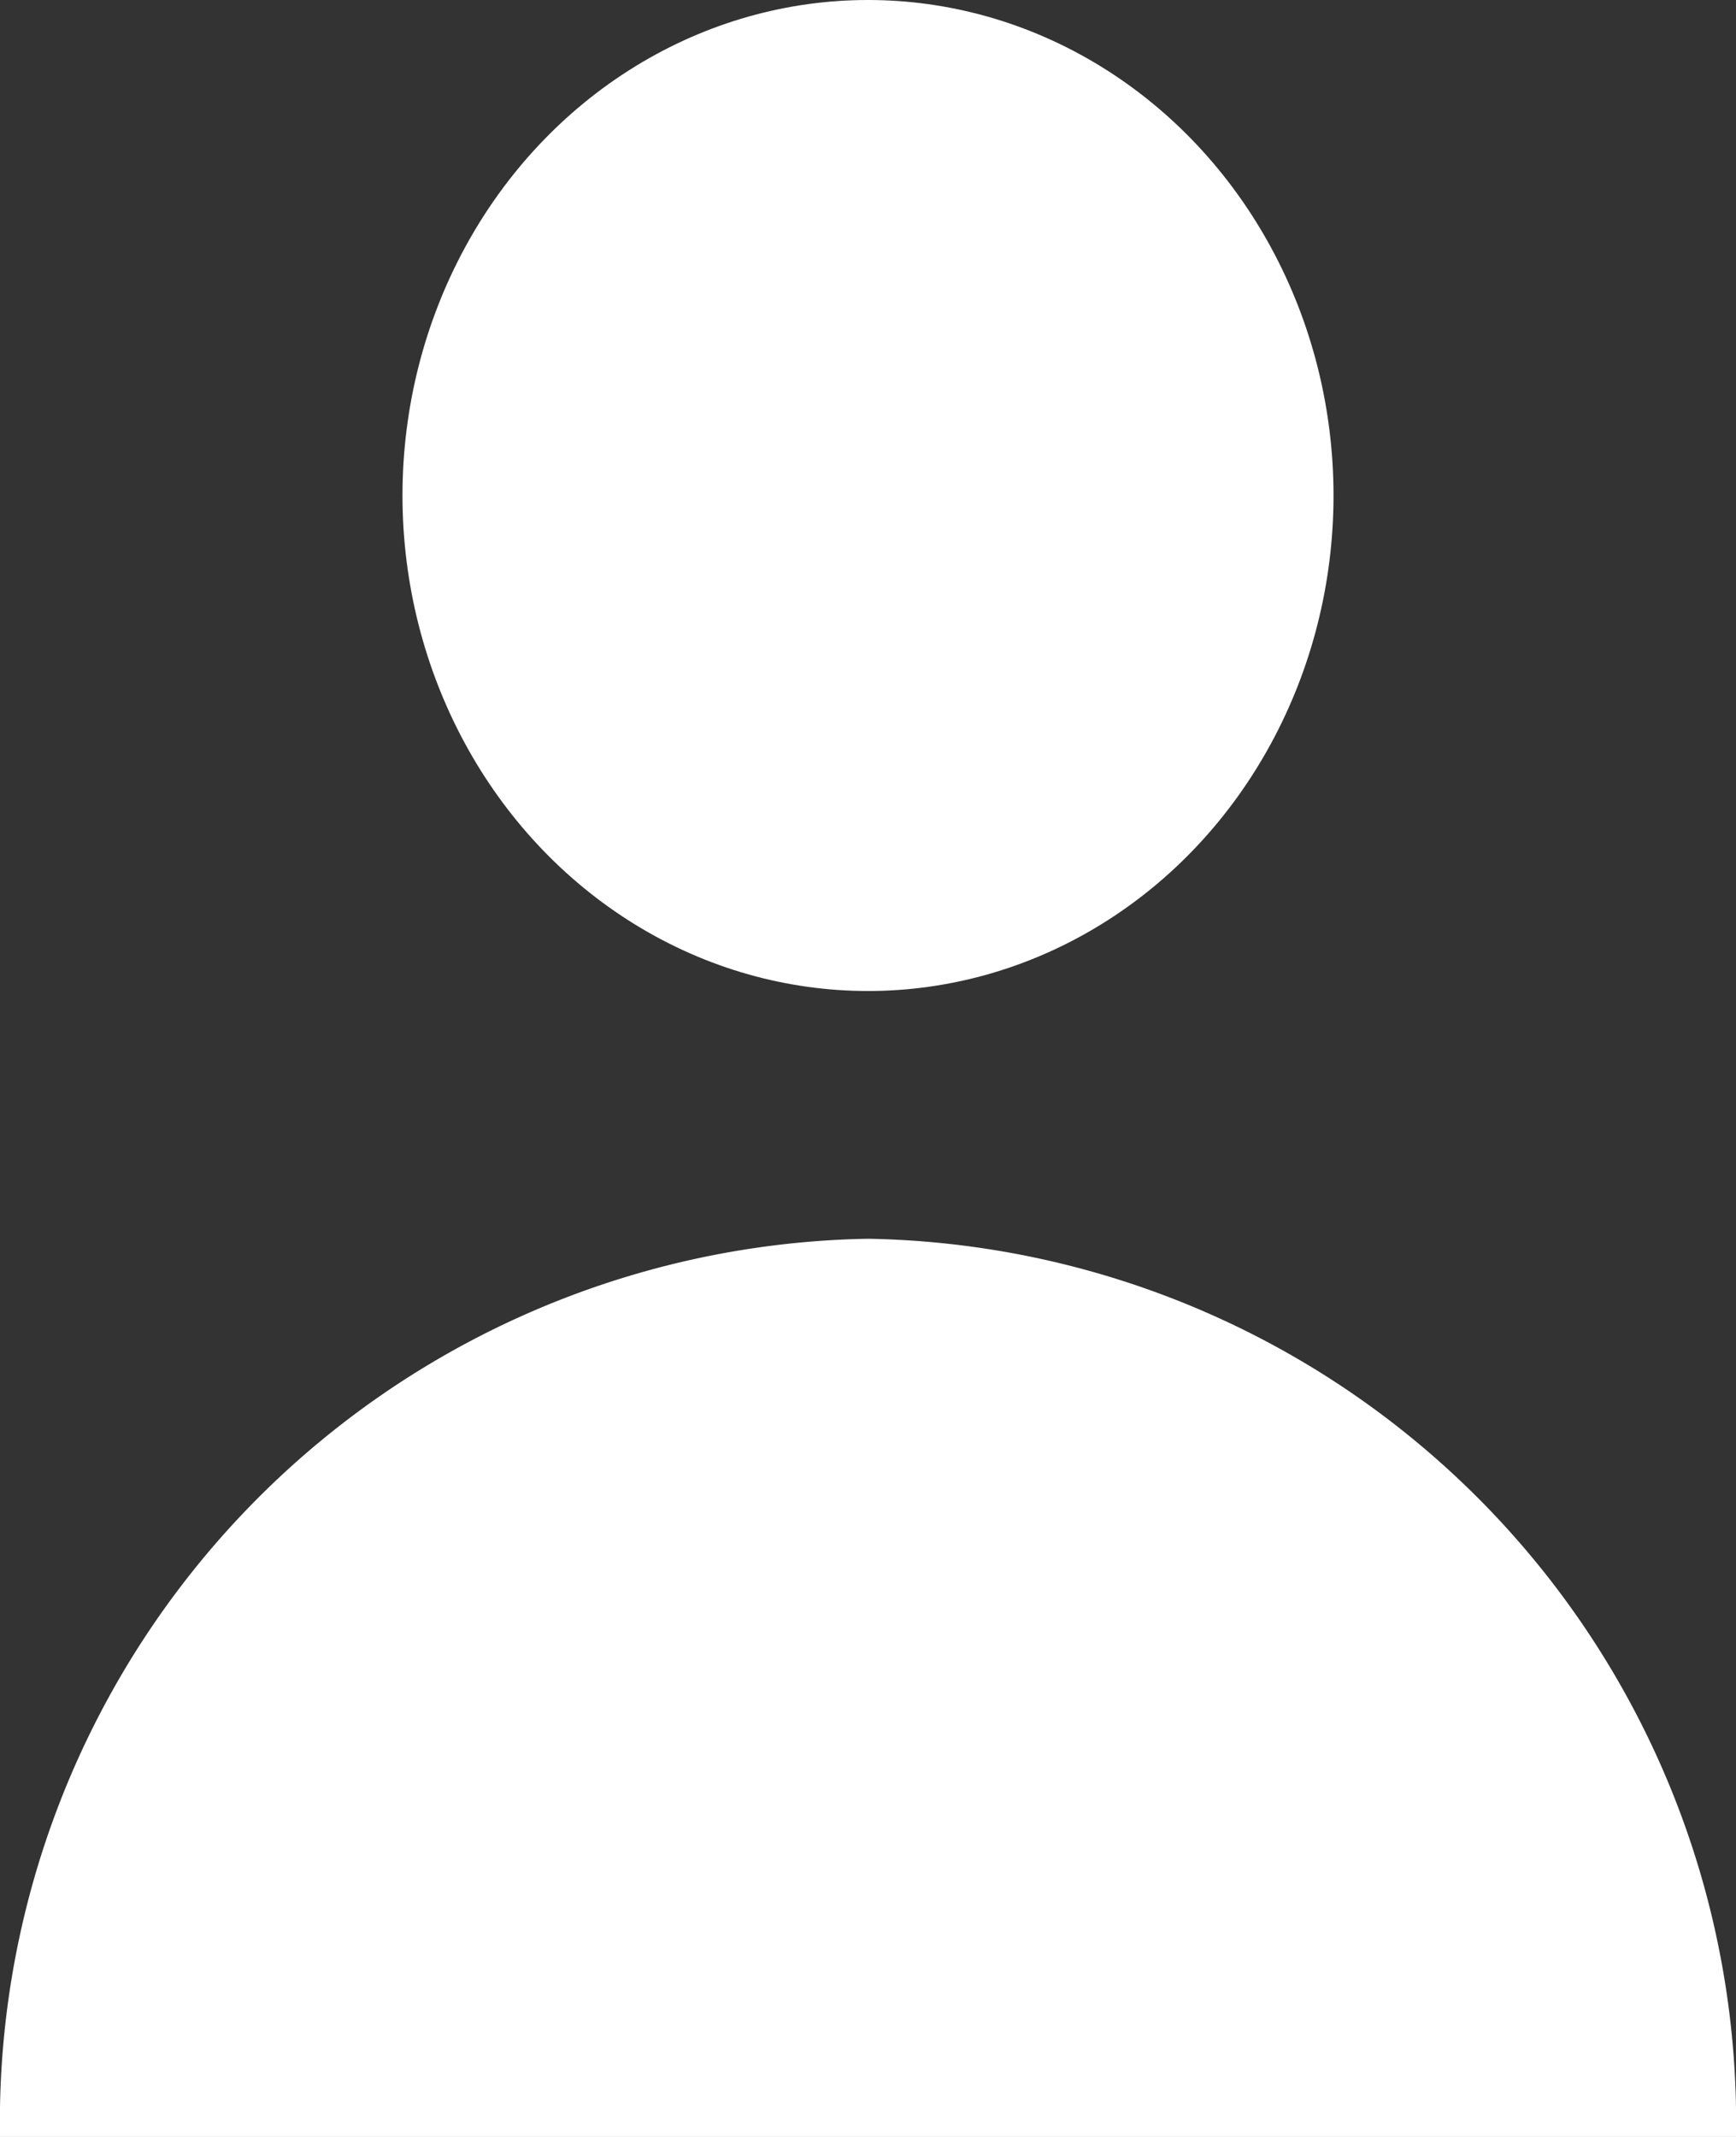
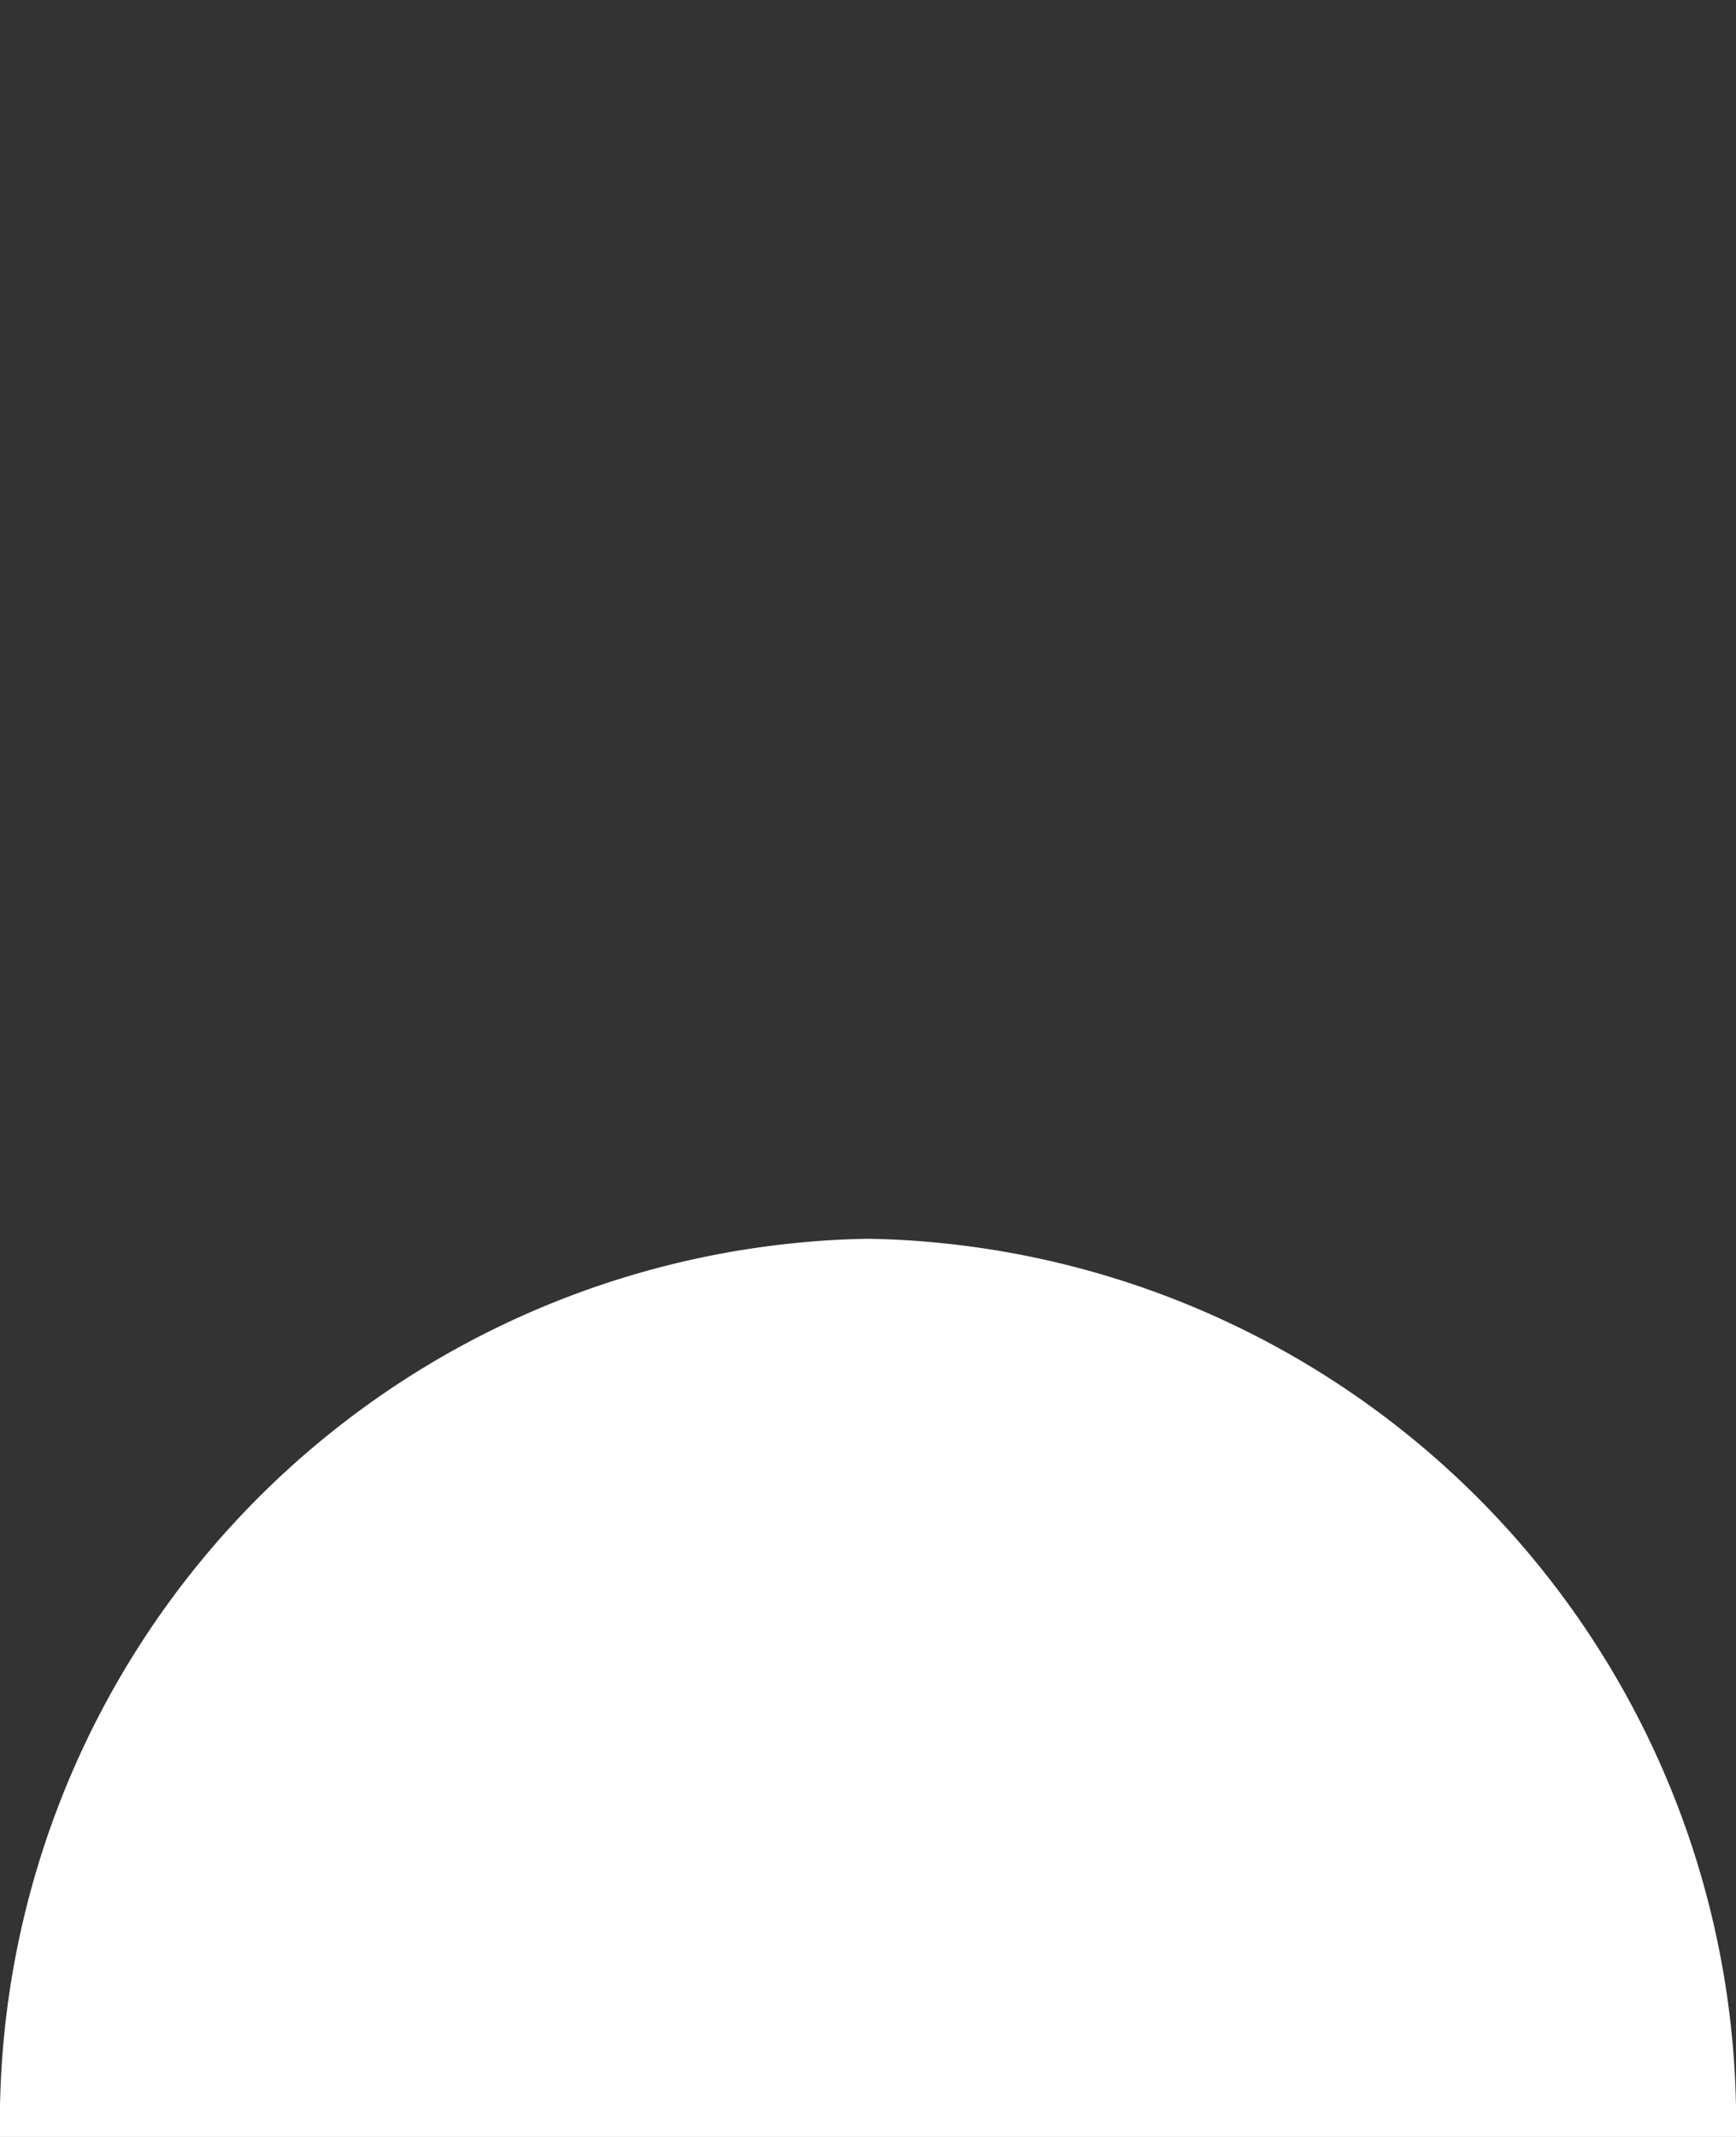
<svg xmlns="http://www.w3.org/2000/svg" width="13" height="16" viewBox="0 0 13 16">
  <rect x="0" y="0" width="13" height="16" fill="#333333" stroke="none" />
  <g id="icon-user" transform="translate(-20.625)">
-     <ellipse id="Ellipse_143" data-name="Ellipse 143" cx="3.486" cy="3.71" rx="3.486" ry="3.71" transform="translate(23.639)" fill="#fff" />
    <path id="Path_17386" data-name="Path 17386" d="M27.125,150a6.615,6.615,0,0,0-6.5,6.725h13A6.615,6.615,0,0,0,27.125,150Z" transform="translate(0 -140.725)" fill="#fff" />
  </g>
</svg>